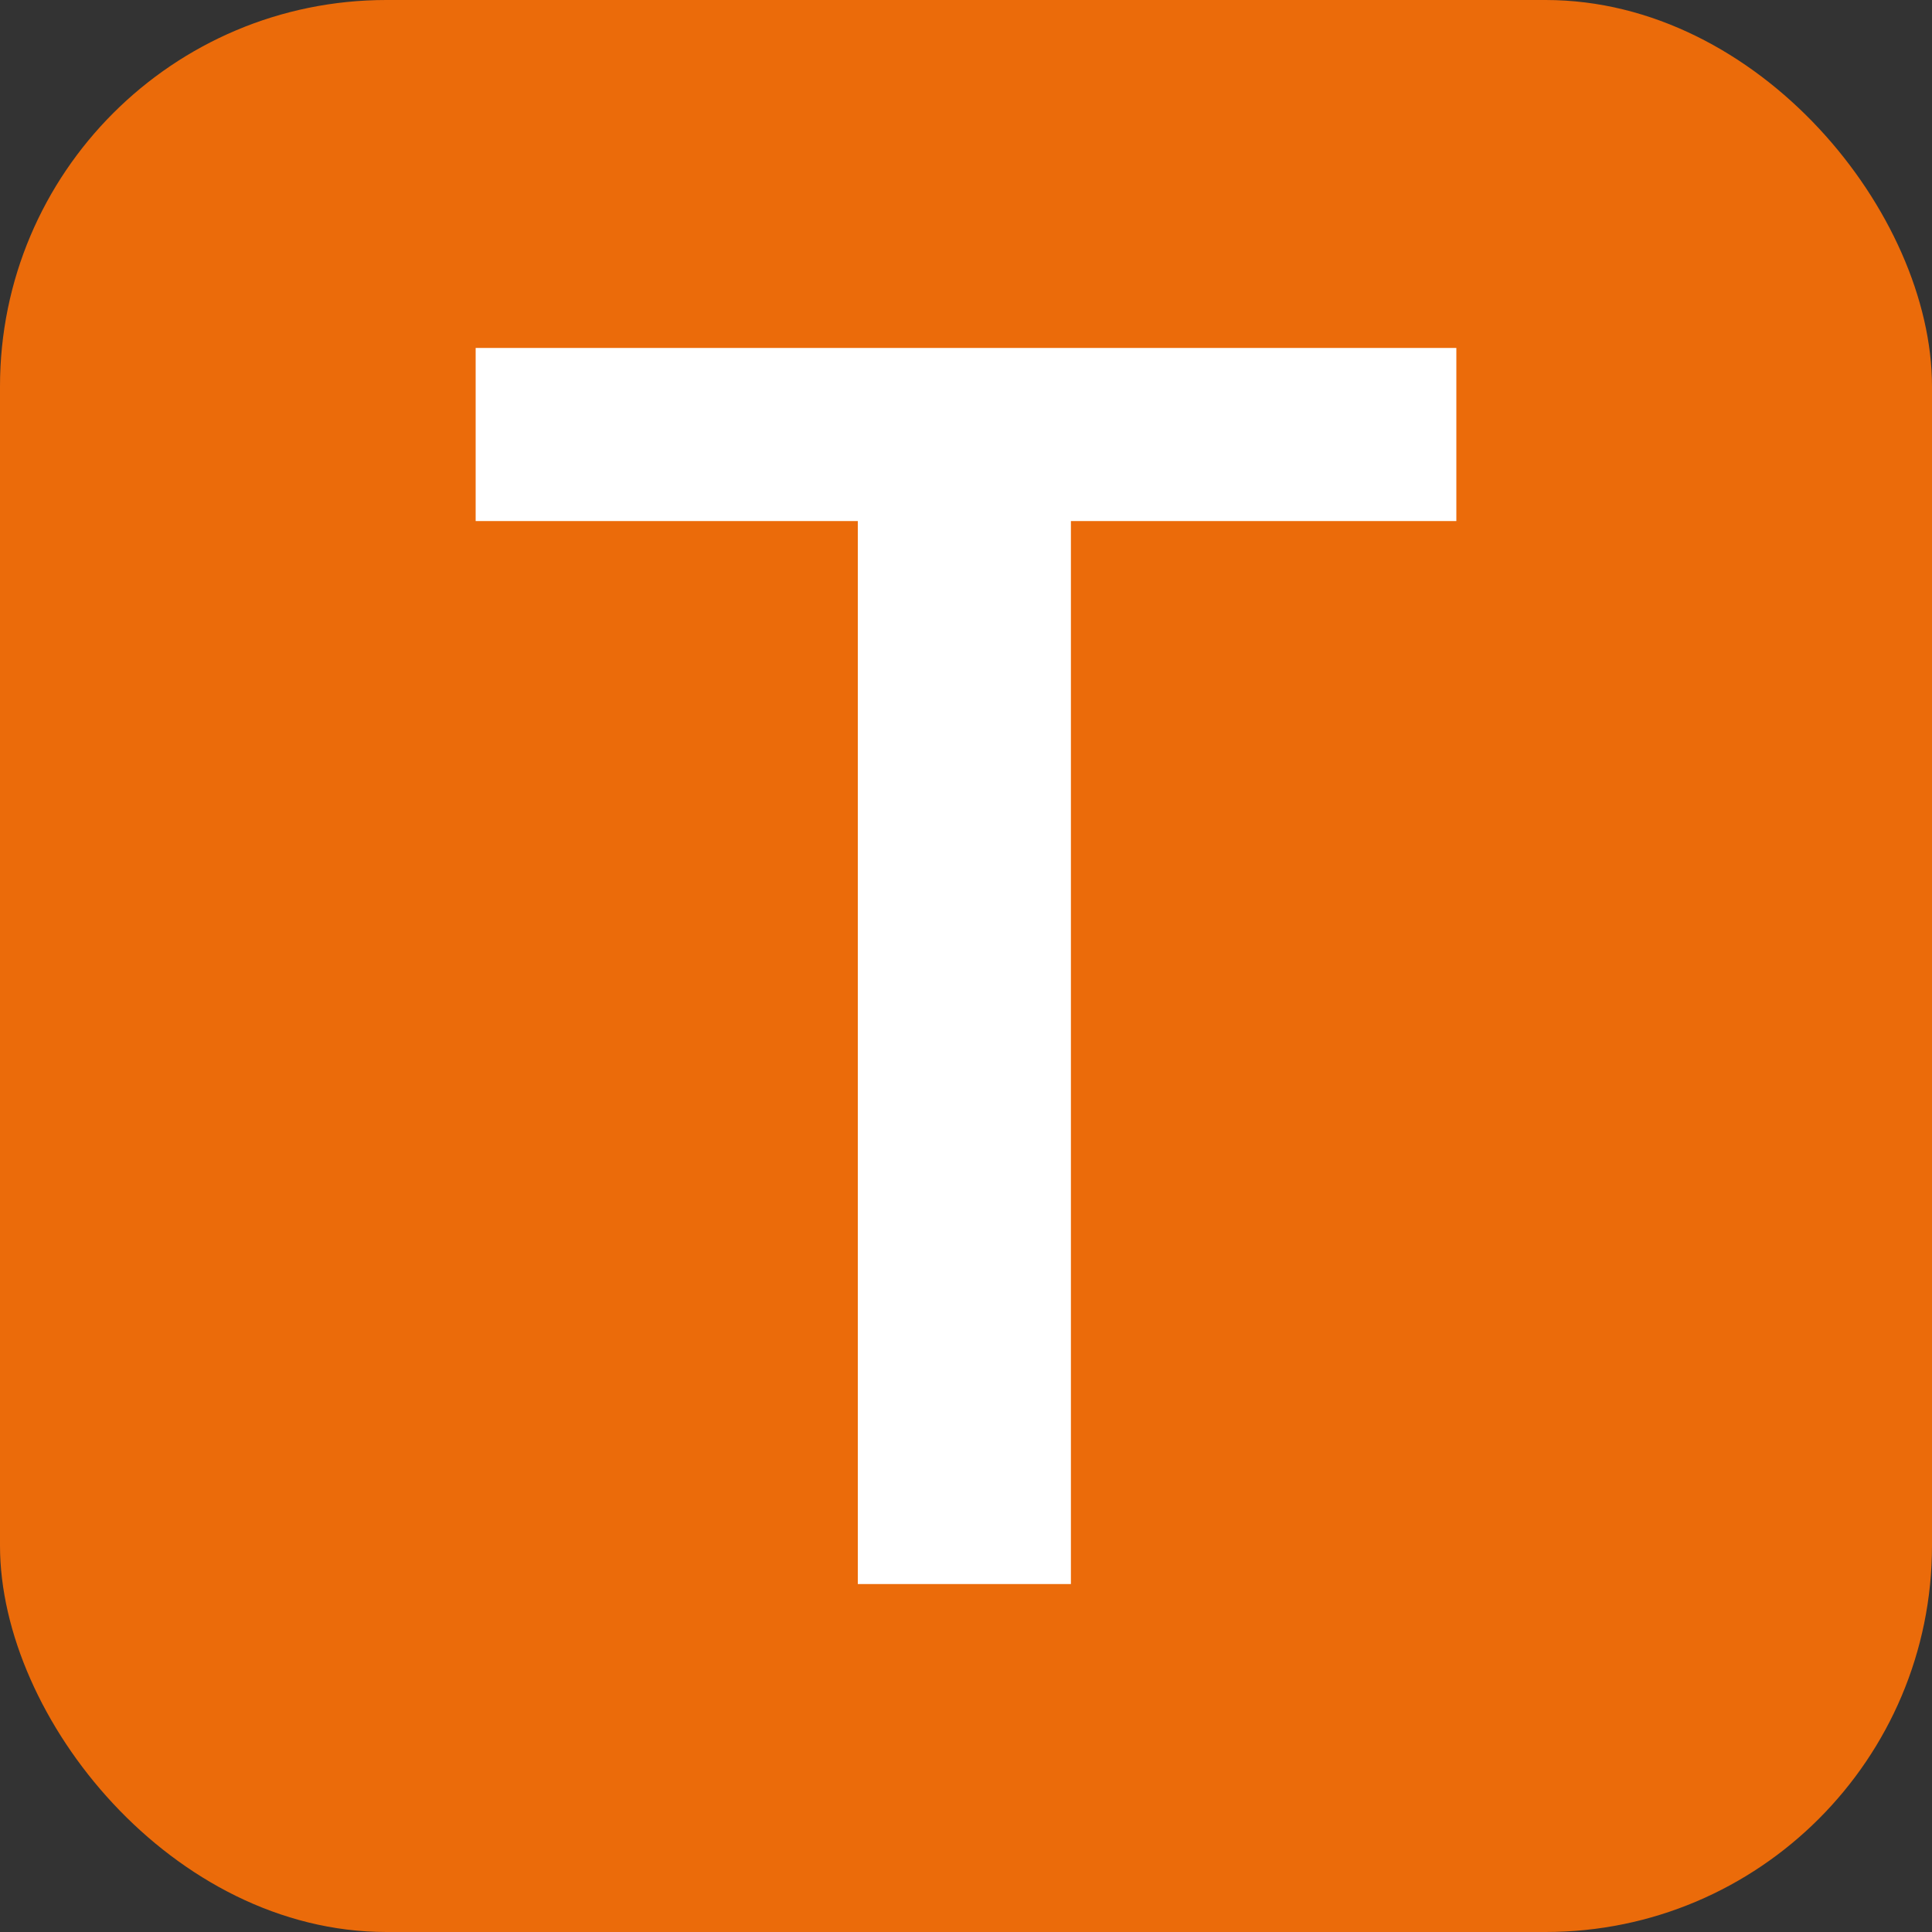
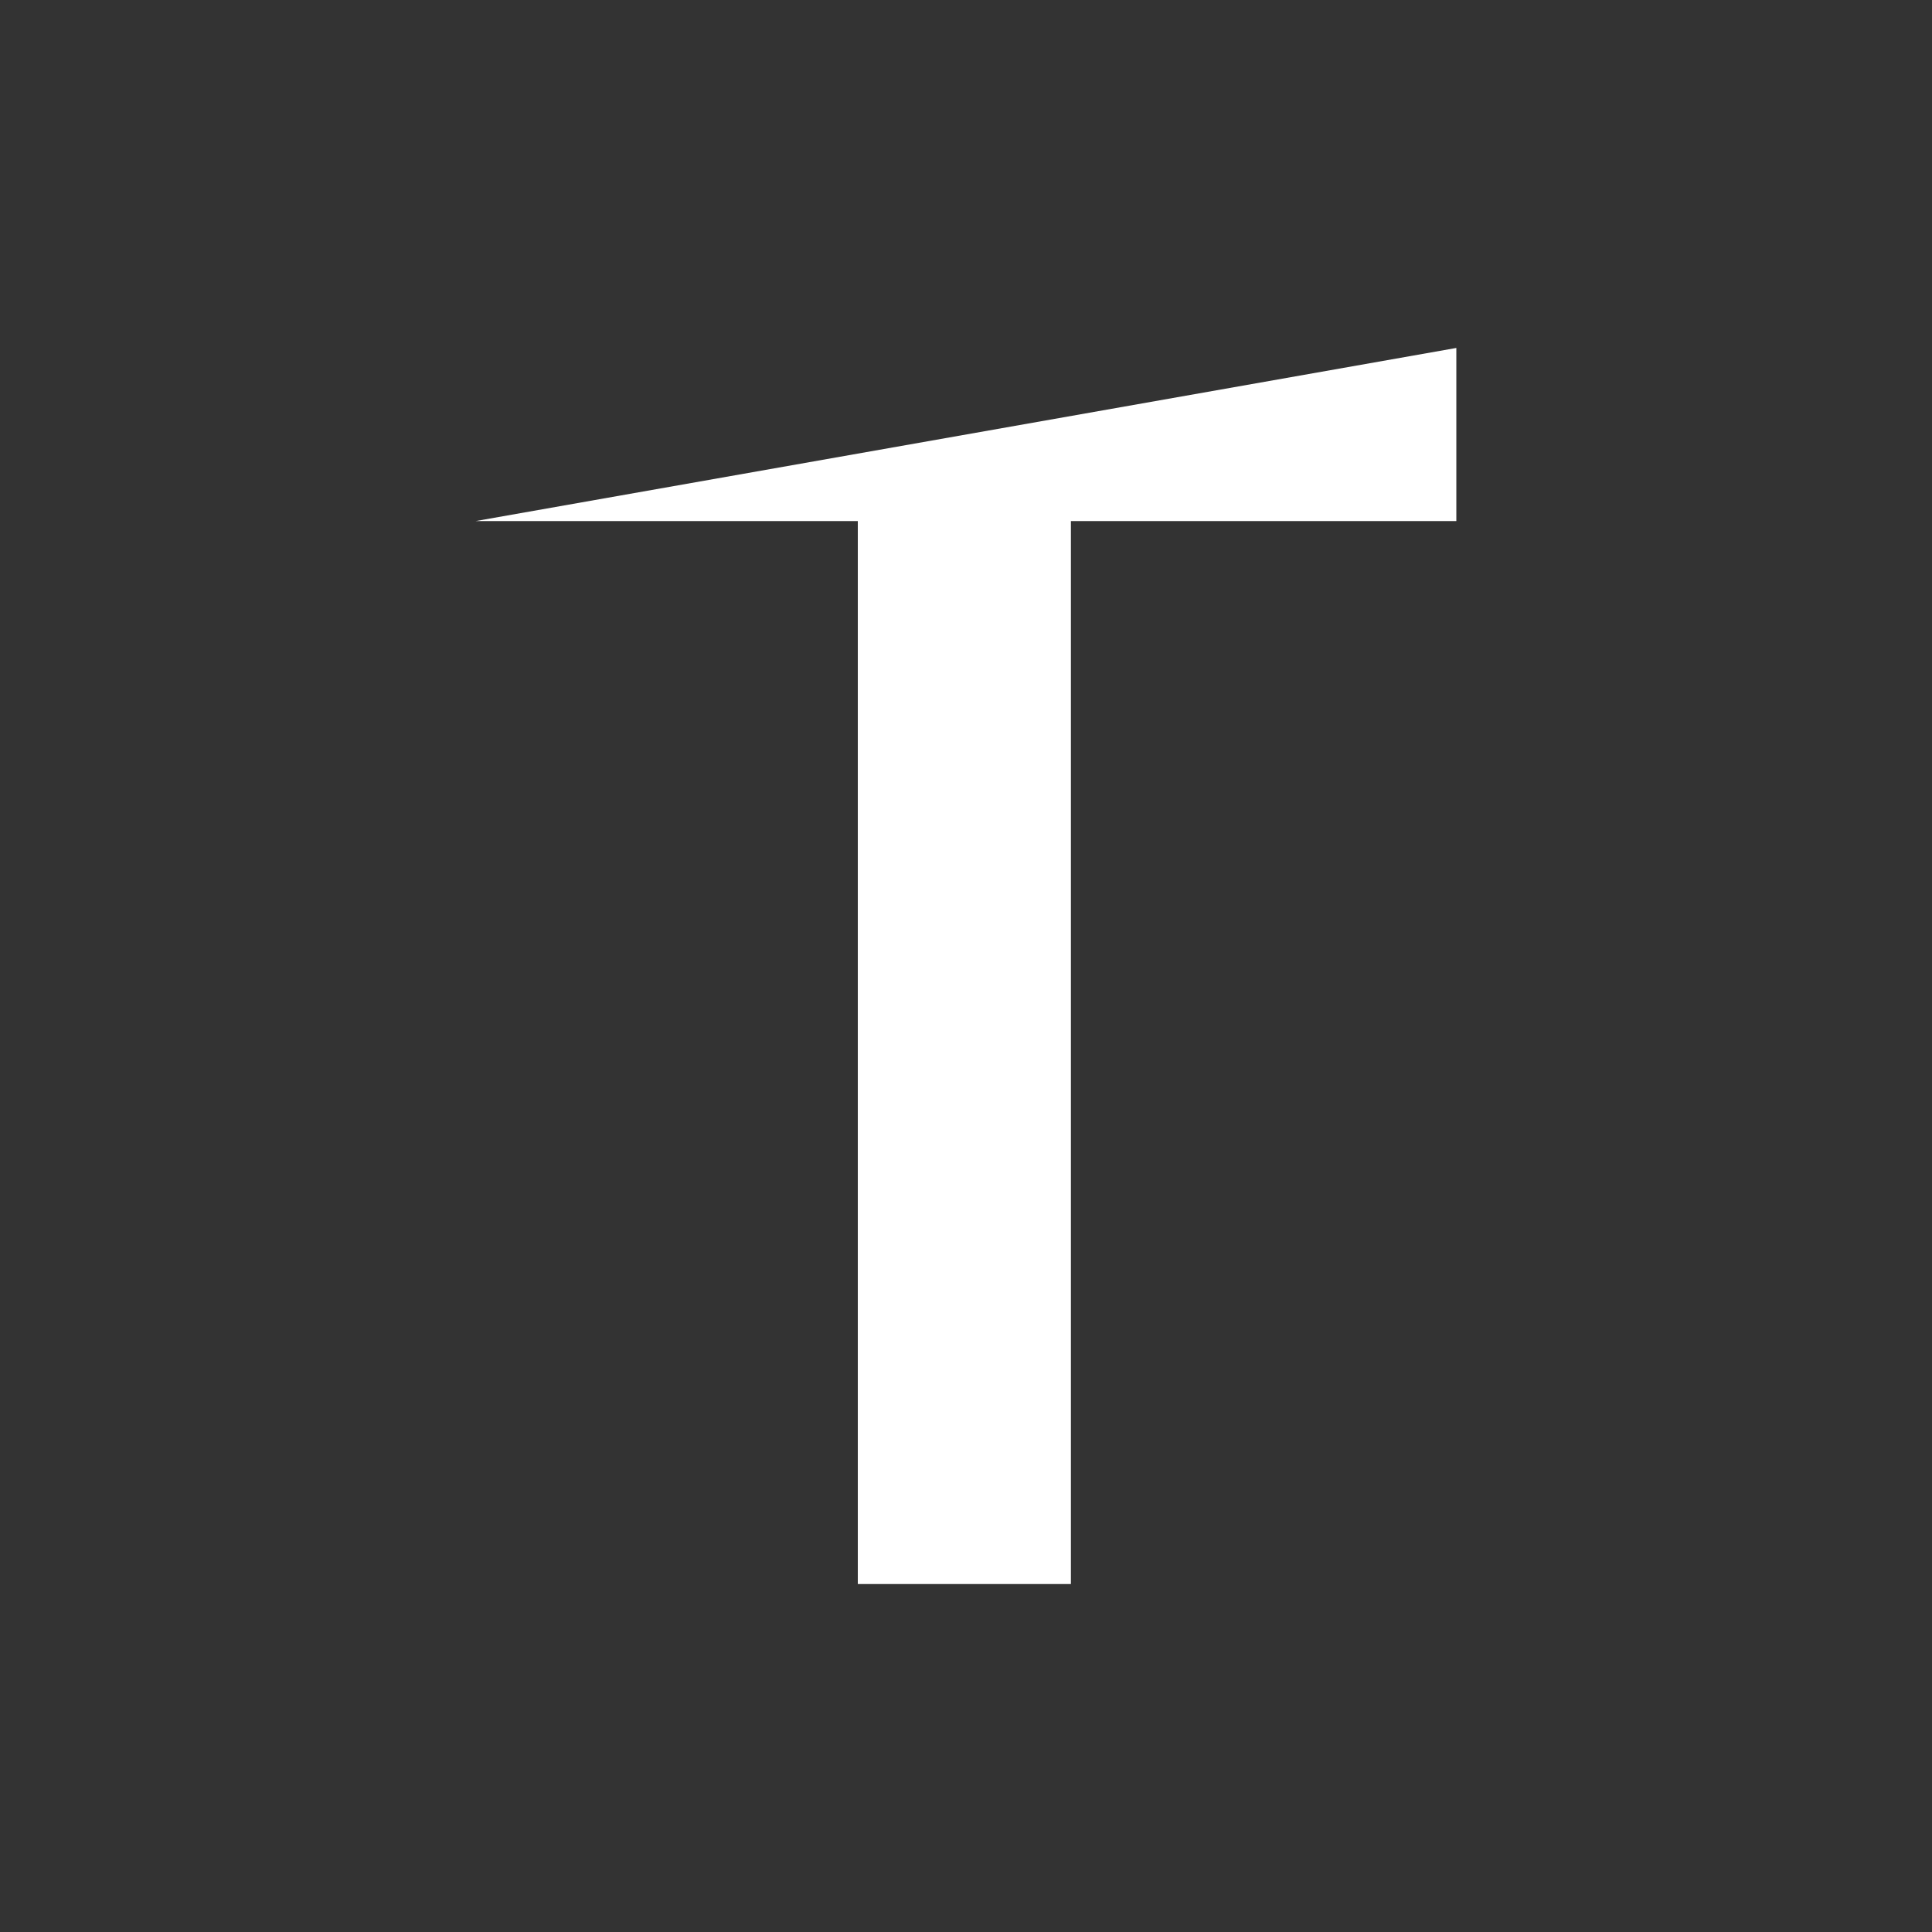
<svg xmlns="http://www.w3.org/2000/svg" width="256" height="256" viewBox="0 0 100 100">
  <rect x="0" y="0" width="100" height="100" fill="#333333" stroke="none" />
-   <rect width="100" height="100" rx="20" fill="#eb6b0a" />
-   <path fill="#fff" d="M75.38 18.01L75.38 26.97L55.43 26.97L55.43 81.99L44.40 81.99L44.40 26.97L24.62 26.97L24.62 18.01L75.38 18.01Z" />
+   <path fill="#fff" d="M75.38 18.01L75.38 26.97L55.43 26.97L55.43 81.99L44.40 81.99L44.40 26.97L24.62 26.97L75.38 18.01Z" />
</svg>